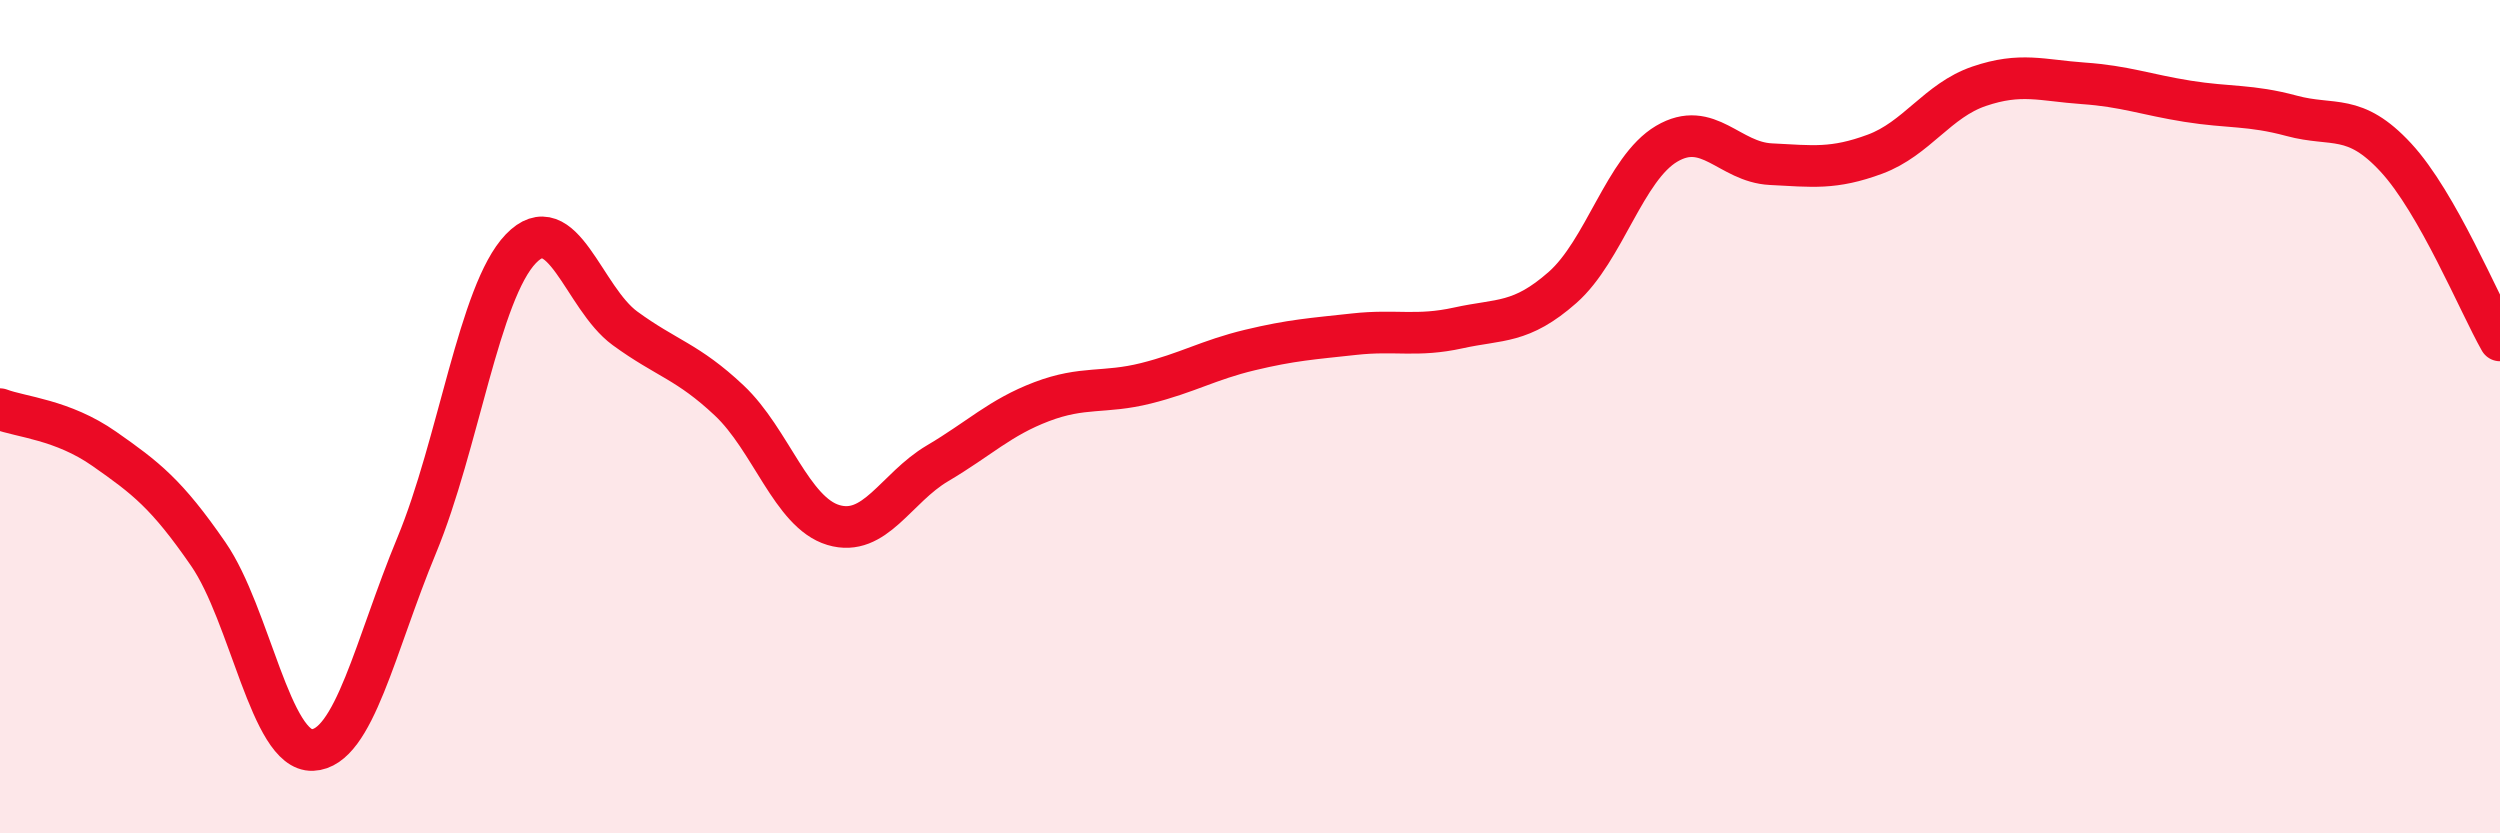
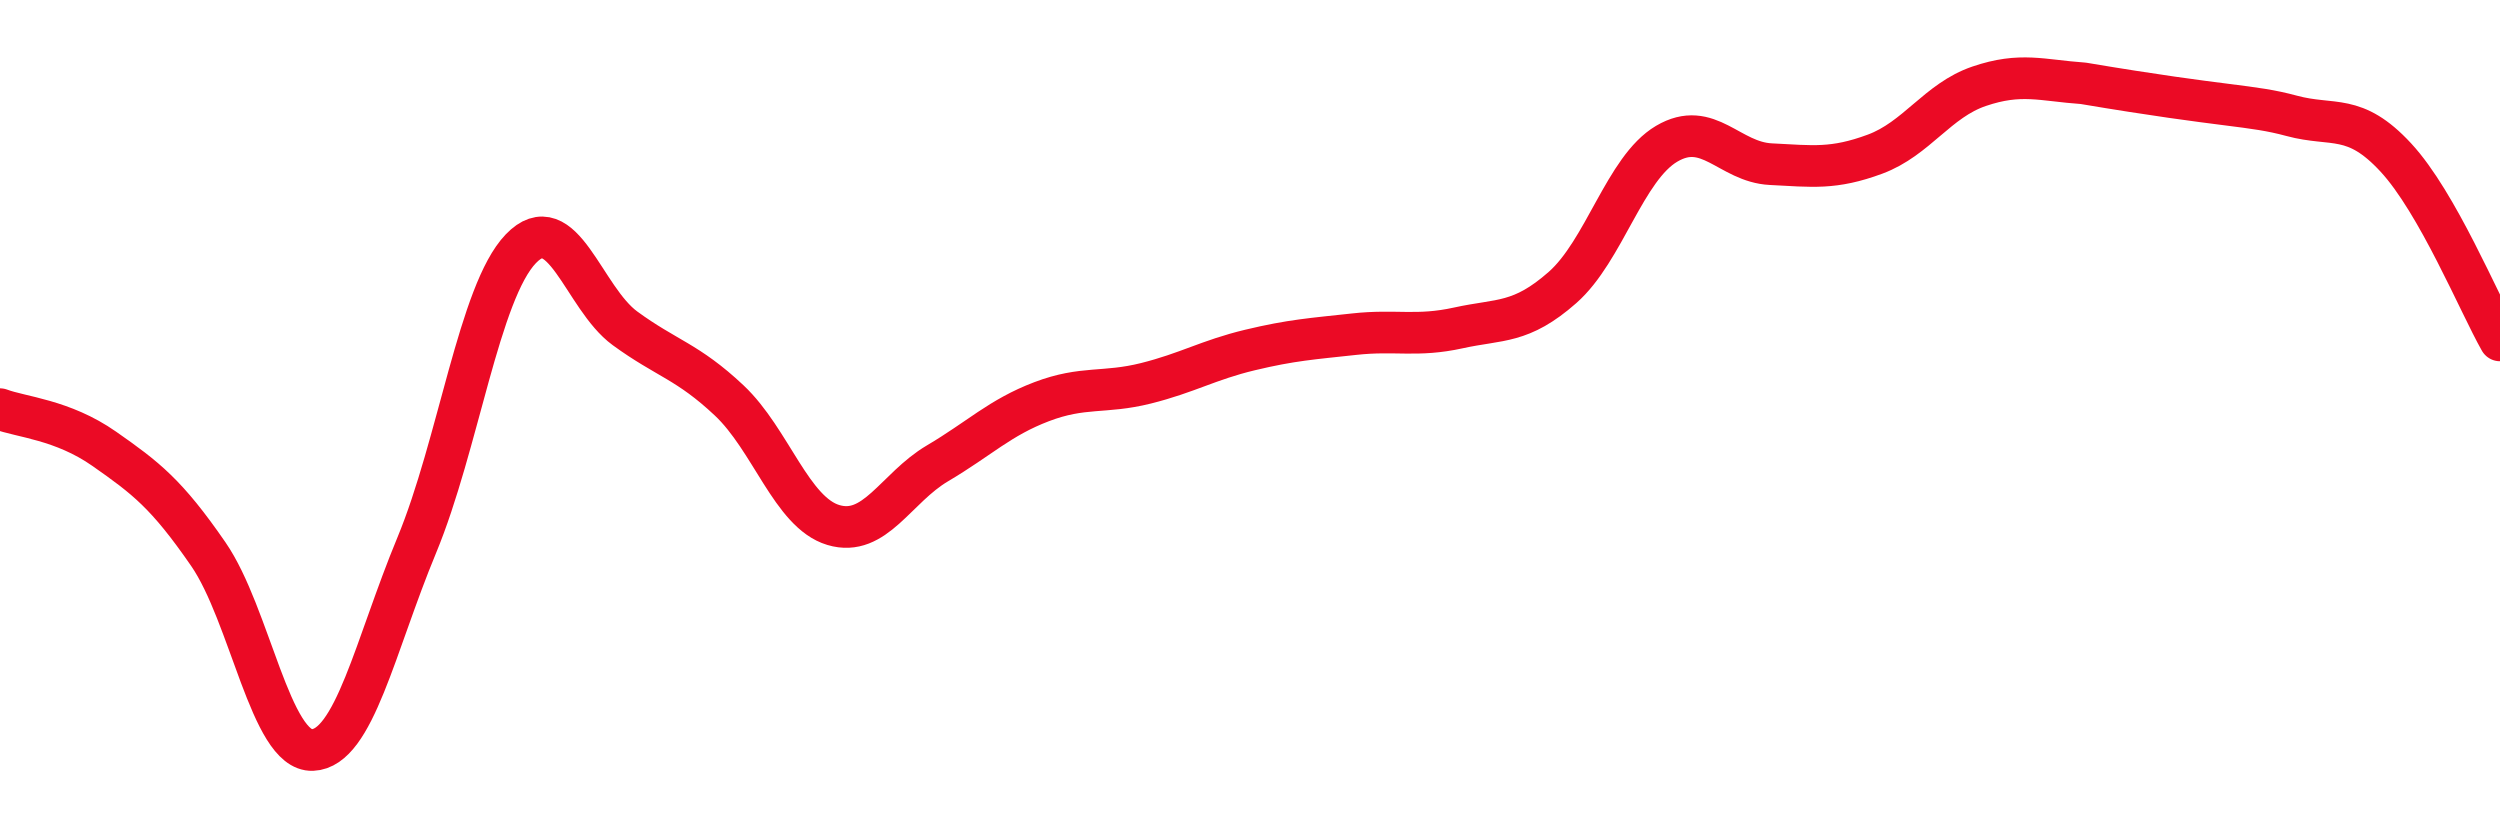
<svg xmlns="http://www.w3.org/2000/svg" width="60" height="20" viewBox="0 0 60 20">
-   <path d="M 0,9.82 C 0.5,10.01 1.5,10.07 2.5,10.77 C 3.5,11.47 4,11.85 5,13.3 C 6,14.75 6.5,18.04 7.5,18 C 8.5,17.96 9,15.5 10,13.09 C 11,10.68 11.5,7.01 12.5,5.97 C 13.5,4.93 14,7.15 15,7.88 C 16,8.61 16.5,8.67 17.5,9.61 C 18.5,10.55 19,12.3 20,12.6 C 21,12.9 21.5,11.71 22.5,11.12 C 23.5,10.53 24,10.02 25,9.64 C 26,9.26 26.5,9.45 27.5,9.2 C 28.5,8.95 29,8.64 30,8.4 C 31,8.16 31.5,8.13 32.5,8.02 C 33.5,7.91 34,8.09 35,7.87 C 36,7.65 36.5,7.78 37.5,6.9 C 38.5,6.02 39,4.04 40,3.45 C 41,2.86 41.5,3.89 42.5,3.94 C 43.5,3.99 44,4.07 45,3.7 C 46,3.33 46.5,2.41 47.5,2.07 C 48.5,1.73 49,1.93 50,2 C 51,2.07 51.5,2.27 52.5,2.43 C 53.5,2.59 54,2.51 55,2.78 C 56,3.05 56.5,2.7 57.5,3.78 C 58.5,4.86 59.5,7.29 60,8.17L60 20L0 20Z" fill="#EB0A25" opacity="0.1" stroke-linecap="round" stroke-linejoin="round" />
-   <path d="M 0,9.82 C 0.5,10.01 1.5,10.07 2.5,10.77 C 3.5,11.47 4,11.85 5,13.3 C 6,14.75 6.5,18.04 7.5,18 C 8.5,17.96 9,15.5 10,13.09 C 11,10.68 11.5,7.01 12.5,5.97 C 13.5,4.93 14,7.15 15,7.88 C 16,8.61 16.5,8.67 17.5,9.61 C 18.5,10.55 19,12.3 20,12.6 C 21,12.9 21.5,11.71 22.5,11.12 C 23.5,10.53 24,10.02 25,9.64 C 26,9.26 26.5,9.45 27.5,9.2 C 28.5,8.95 29,8.64 30,8.4 C 31,8.16 31.5,8.13 32.5,8.02 C 33.5,7.91 34,8.09 35,7.87 C 36,7.65 36.5,7.78 37.5,6.9 C 38.5,6.02 39,4.04 40,3.45 C 41,2.86 41.5,3.89 42.5,3.94 C 43.5,3.99 44,4.07 45,3.7 C 46,3.33 46.5,2.41 47.5,2.07 C 48.5,1.73 49,1.93 50,2 C 51,2.07 51.5,2.27 52.5,2.43 C 53.5,2.59 54,2.51 55,2.78 C 56,3.05 56.5,2.7 57.5,3.78 C 58.5,4.86 59.5,7.29 60,8.17" stroke="#EB0A25" stroke-width="1" fill="none" stroke-linecap="round" stroke-linejoin="round" />
+   <path d="M 0,9.82 C 0.5,10.01 1.5,10.07 2.5,10.77 C 3.5,11.47 4,11.85 5,13.3 C 6,14.75 6.5,18.04 7.5,18 C 8.5,17.96 9,15.5 10,13.09 C 11,10.68 11.5,7.01 12.5,5.97 C 13.5,4.93 14,7.15 15,7.88 C 16,8.61 16.5,8.67 17.5,9.61 C 18.5,10.55 19,12.3 20,12.6 C 21,12.9 21.5,11.71 22.5,11.12 C 23.5,10.53 24,10.02 25,9.64 C 26,9.26 26.5,9.45 27.5,9.2 C 28.5,8.95 29,8.64 30,8.4 C 31,8.16 31.5,8.13 32.5,8.02 C 33.5,7.91 34,8.09 35,7.87 C 36,7.65 36.5,7.78 37.5,6.9 C 38.5,6.02 39,4.04 40,3.45 C 41,2.86 41.5,3.89 42.5,3.94 C 43.5,3.99 44,4.07 45,3.7 C 46,3.33 46.5,2.41 47.5,2.07 C 48.5,1.73 49,1.93 50,2 C 53.5,2.59 54,2.51 55,2.78 C 56,3.05 56.5,2.7 57.5,3.78 C 58.5,4.86 59.5,7.29 60,8.17" stroke="#EB0A25" stroke-width="1" fill="none" stroke-linecap="round" stroke-linejoin="round" />
</svg>